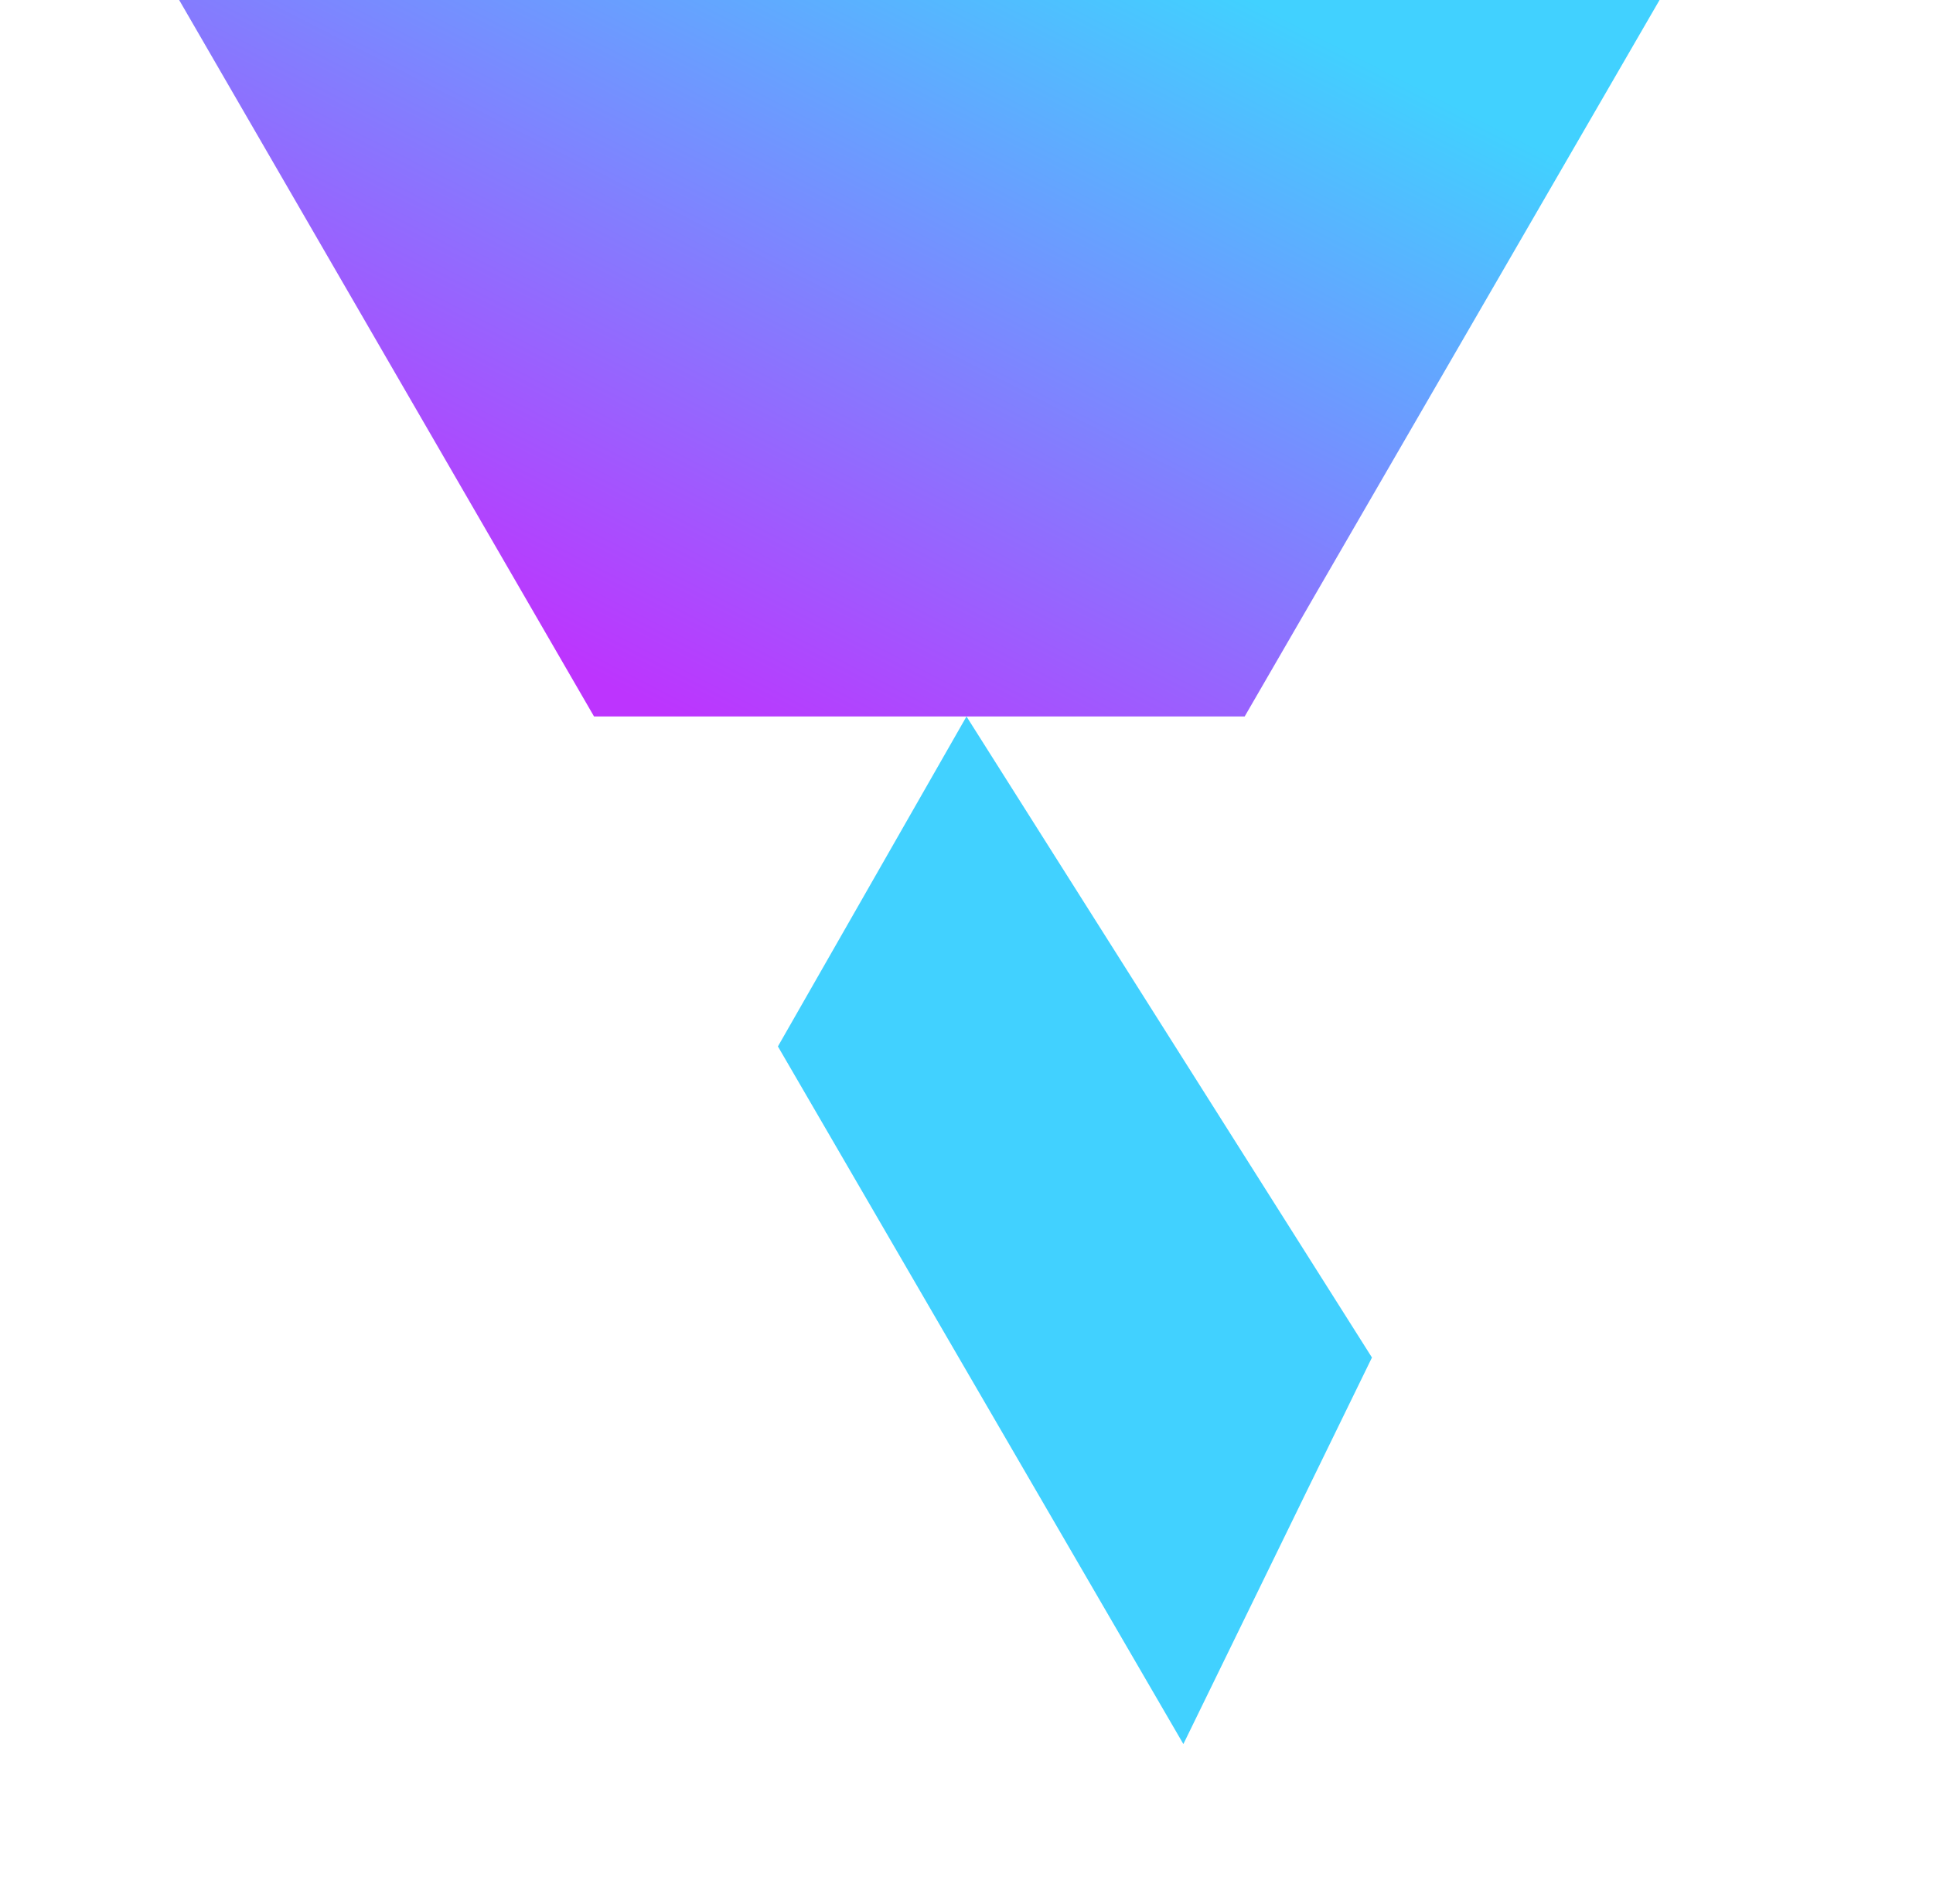
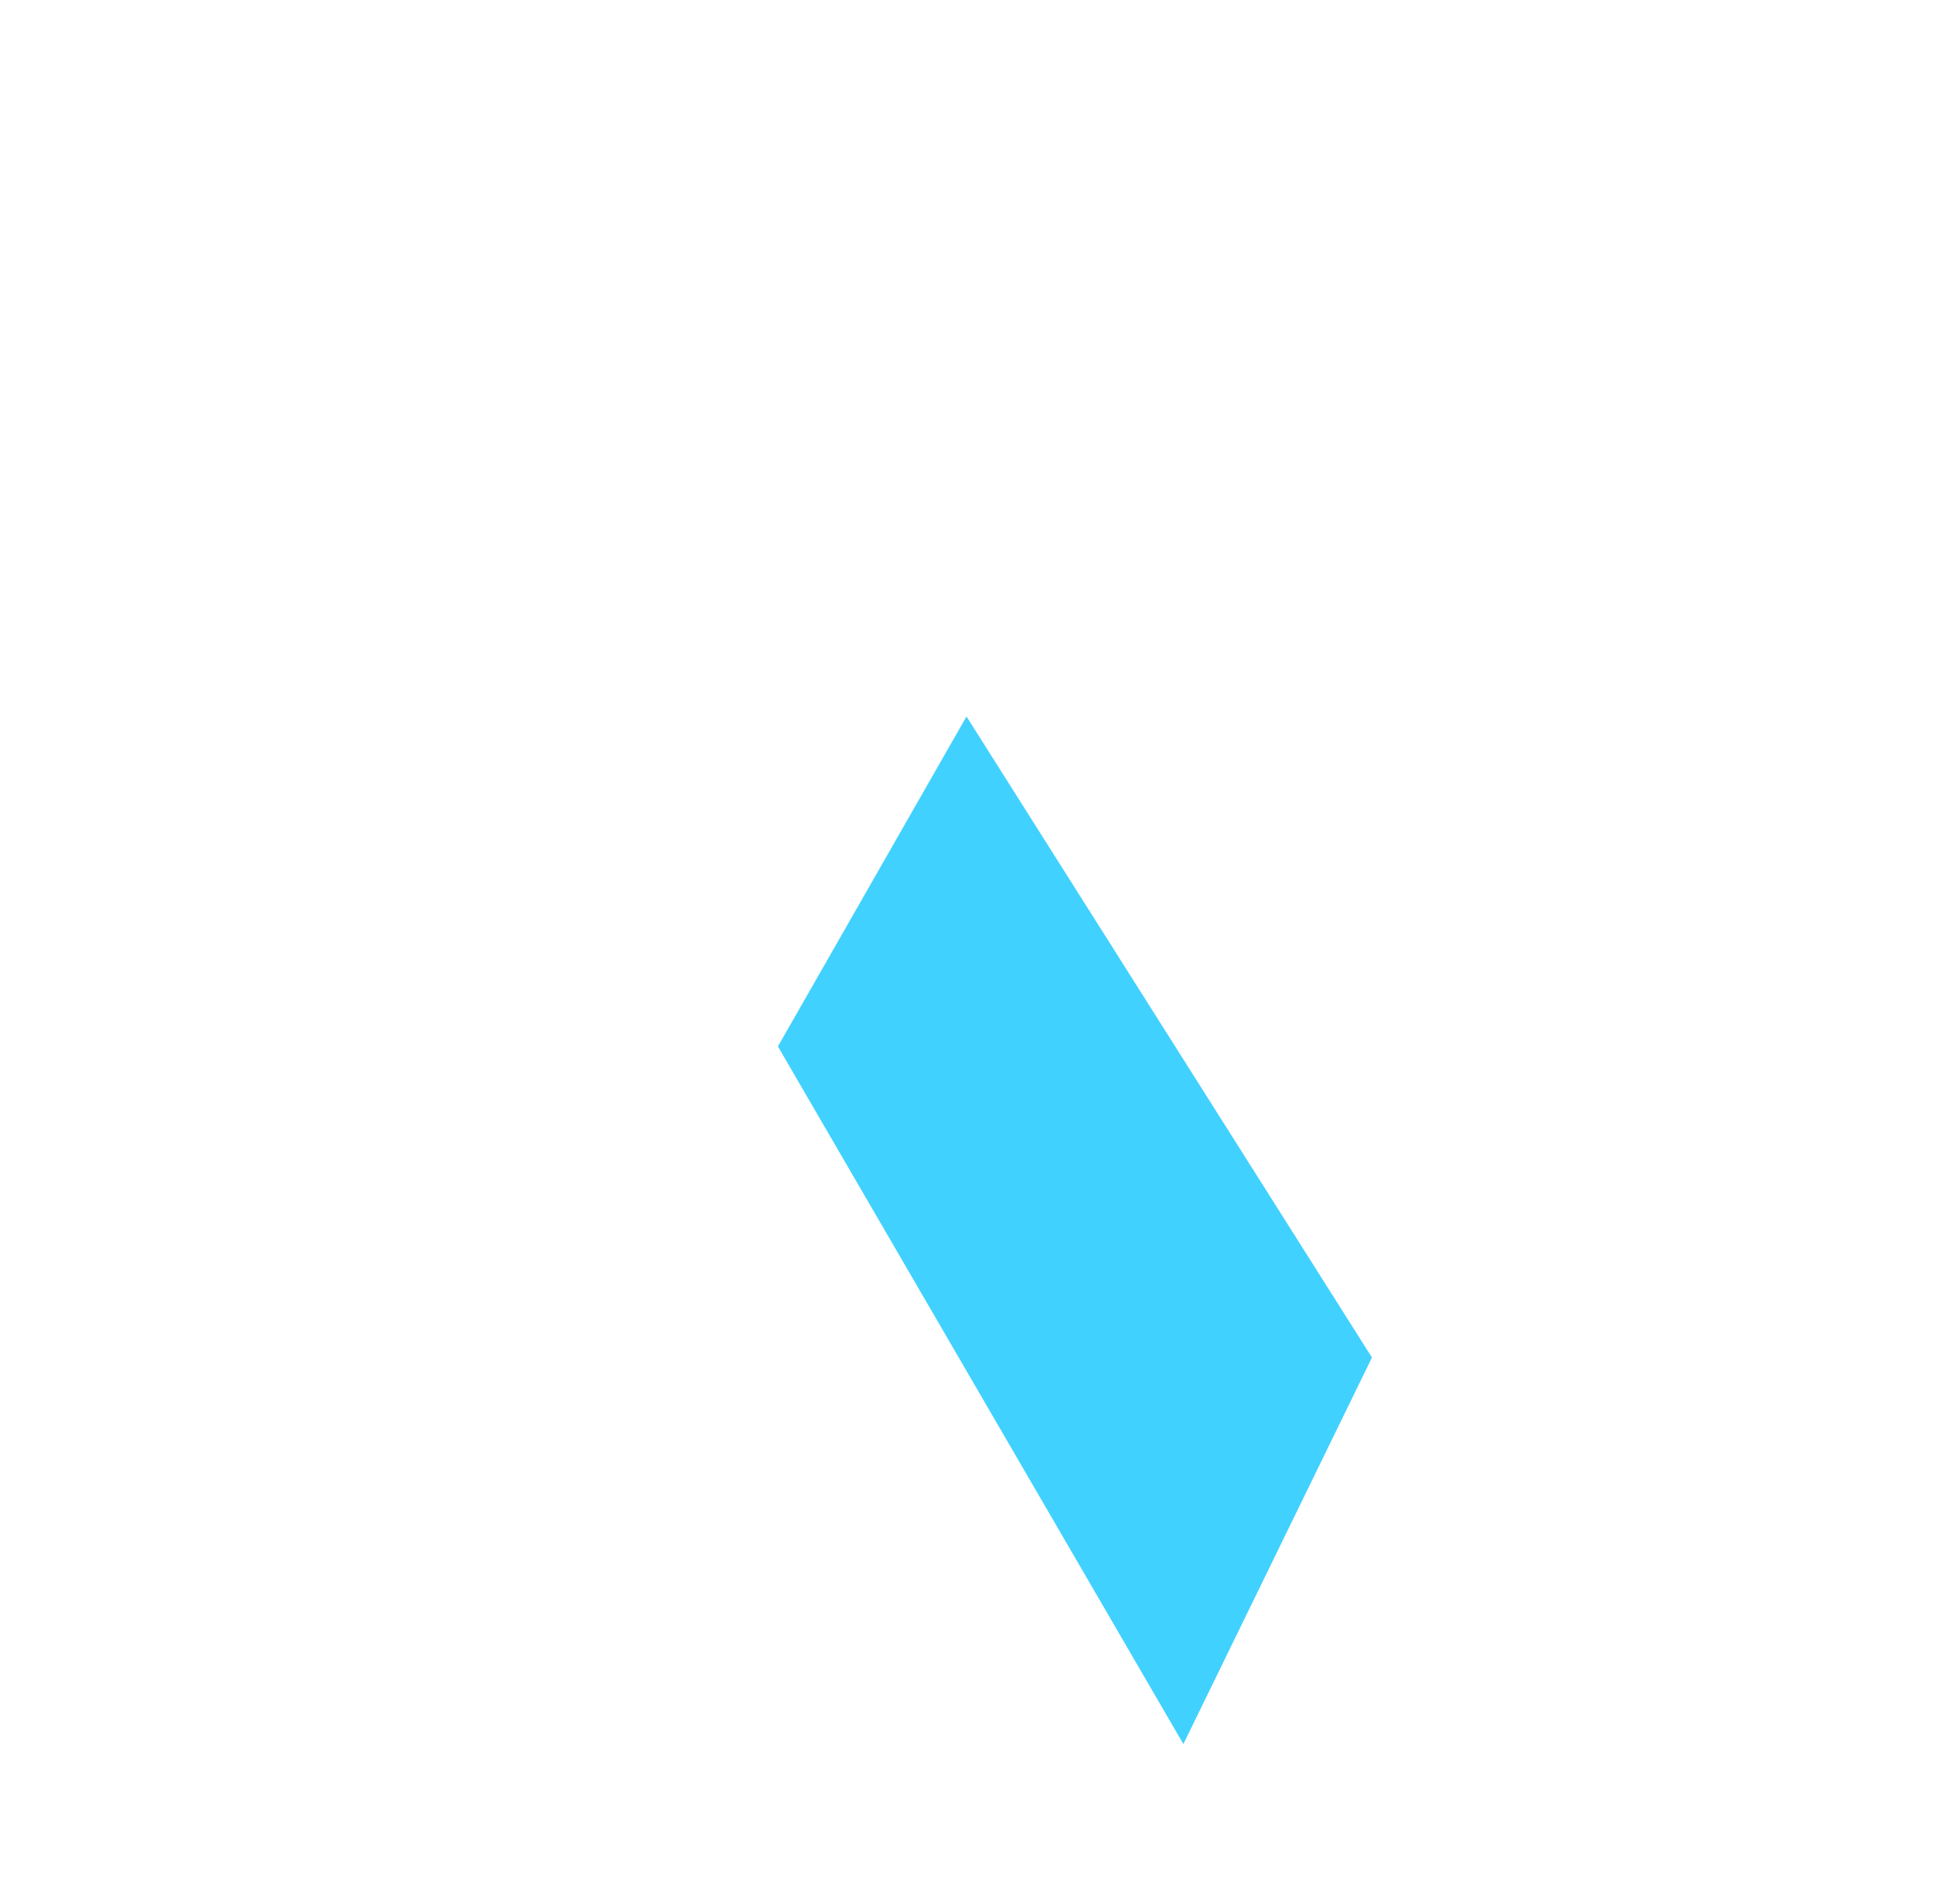
<svg xmlns="http://www.w3.org/2000/svg" viewBox="0 0 410 404">
  <defs>
    <linearGradient id="g" x1="79.5%" x2="8.4%" y1="7.5%" y2="73.6%">
      <stop offset="0%" stop-color="#41D1FF" />
      <stop offset="100%" stop-color="#BD34FE" />
    </linearGradient>
  </defs>
-   <path fill="url(#g)" d="m352 0-88 152H126L38 0h314z" />
  <path fill="#41D1FF" d="M291 288 205 152l-40 70 86 148 40-82z" />
</svg>